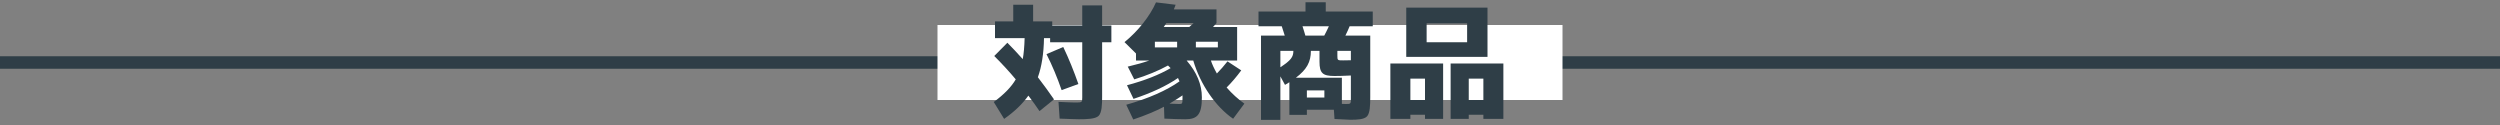
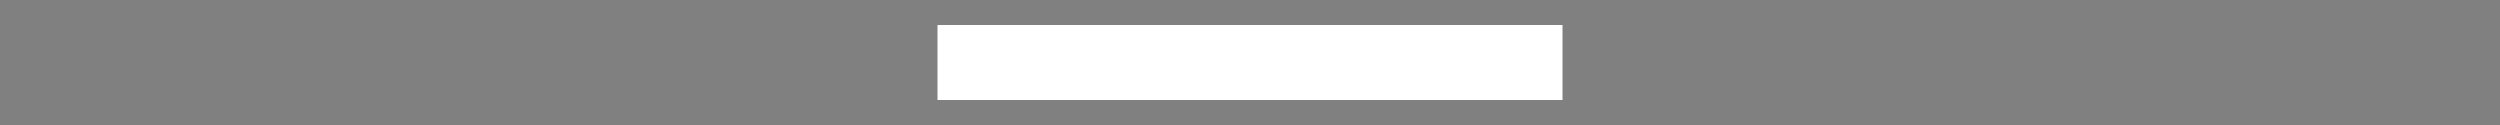
<svg xmlns="http://www.w3.org/2000/svg" version="1.1" id="レイヤー_1" x="0px" y="0px" viewBox="0 0 2000 100" style="enable-background:new 0 0 2000 100;" xml:space="preserve">
  <rect x="0" y="0" width="2000" height="100" fill="#808080" stroke="none" />
  <style type="text/css">
	.st0{fill:#2F3E47;}
	.st1{fill:#FFFFFF;}
</style>
  <g>
-     <rect y="45" class="st0" width="2000" height="10" />
    <rect x="750" y="20" class="st1" width="500" height="60" />
    <g>
-       <path class="st0" d="M805.9,34.2c3.9,3.9,8,8.3,12.3,13.1c0.8-4.3,1.3-9.9,1.5-16.8H796V17.1h14.6V3.8h15.9v13.3h15.3v3.3h24V4.3    h15.9v16.1h7.4v13.4h-7.4v43.4c0,6.4-0.2,12.9-2.8,15.5c-2.7,2.5-9.2,2.7-15.7,2.7c-2.5,0-7.7-0.2-15.5-0.5l-0.9-13.4    c6.7,0.3,11.1,0.5,13.4,0.5c5.5,0,5.6-0.1,5.6-4.1V33.8h-25.7v-3.3h-4.9c-0.2,12.1-1.8,22.6-4.9,31.3c4.9,6.4,9.2,12.3,12.9,17.7    l-11.6,9.4c-2.3-3.5-5.3-7.6-8.9-12.4c-4.7,6.6-11.1,12.8-19.4,18.6L795,81.6c8.3-6.1,14.1-12.1,17.6-18.1    c-5-6-10.7-12.2-17.2-18.7L805.9,34.2z M850.6,37.6c4.5,9.4,8.5,19.3,12.1,29.6l-13.4,4.9c-3.5-10.1-7.5-19.7-12.1-28.8    L850.6,37.6z" />
-       <path class="st0" d="M995.5,82.9l-9,12.1c-14-9.6-26.3-27.5-31.9-46.6h-5.3c8.1,9.4,12.2,19.2,12.2,29.5    c0,13.6-3.5,17.5-13.2,17.5c-4.5,0-10.1-0.2-16.8-0.5l-0.3-9.5c-6.9,3.6-15.1,7-24.6,10.2L901,83.8c18-5.1,32.2-11.4,42.6-18.7    l-1.2-2.7c-9.5,6.5-21.4,12-35.6,16.7l-5.2-10.9c14.2-3.8,25.8-8.4,34.9-13.7l-2.1-2.1c-7.9,4.3-16.9,8-27,11.1l-5.2-10.2    c6.7-1.6,12.5-3.2,17.3-4.9h-10.7v-5.6l-9.2-9.1c10.8-8.8,20.3-20.7,25.2-31.8l15.7,1.9c-0.1,0.3-0.6,1.5-1.4,3.7h34.1v11    c-0.1,0.1-1,1.2-2.8,3.1h19.3v26.8h-21c1,3,2.6,6.5,4.8,10.4c2.9-2.9,5.7-6.2,8.5-9.7l11,7.2c-3.7,5-7.6,9.6-11.7,13.7    C985.7,75,990.4,79.3,995.5,82.9z M923.9,33.4v4.5h17.8v-4.5H923.9z M951.4,21.6c0.7-0.6,1.9-1.6,3.5-3.1h-21.8    c-0.4,0.7-1.6,2.4-2.1,3.1H951.4z M946,76.3c-2.4,1.7-5.9,3.9-10.4,6.6c3.4,0.2,5.9,0.3,7.6,0.3c2.7,0,2.8-0.2,2.8-4.9V76.3z     M956.7,37.9h17.6v-4.5h-17.6V37.9z" />
-       <path class="st0" d="M1024.3,61.1v34.8h-15.5V28.5h19c-0.6-1.7-1.8-5.9-2.4-7.5h-18.6V9.2h37.6V1.8h16.2v7.4h37.6V21h-18.5    c-0.8,2-1.9,4.5-3.4,7.5h19.9v49.1c0,6.5-0.2,12.8-2.5,15.4c-2.4,2.6-7.8,2.8-13.6,2.8l-12.5-0.6l-0.5-7.4h-21.6v4.1h-14V65.8    c-0.7,0.5-1.9,1.2-3.5,2.1L1024.3,61.1z M1024.3,53.8c8.4-5.5,10.4-8.2,10.4-13.1h-10.4V53.8z M1080.7,60.4    c-5.7,0.3-10.1,0.4-13.1,0.4c-9.5,0-12-2.3-12-11.4v-8.7h-6.9c0,8.8-3.2,14.8-12,21.5h36.8v20.9c0.9,0.1,2,0.1,3.1,0.1    c4,0,4.1-0.1,4.1-4.1V60.4z M1059.4,28.5c1.1-2,2.3-4.5,3.7-7.5H1042c1.1,3.3,1.8,5.8,2.3,7.5H1059.4z M1059.5,78v-5.7h-14V78    H1059.5z M1080.7,40.7h-10.8v3.7c0,3.9,0.1,3.9,4.6,3.9c2.7,0,4.8,0,6.2-0.1V40.7z" />
-       <path class="st0" d="M1128.3,95.1h-16V50.8h42.2v44.3H1140v-3.3h-11.7V95.1z M1125,6.1h65v39.4h-65V6.1z M1140,62.9h-11.7V80h11.7    V62.9z M1173.7,18.7h-32.4v15.1h32.4V18.7z M1175,95.1h-14.5V50.8h42.2v44.3h-16v-3.3H1175V95.1z M1186.7,62.9H1175V80h11.7V62.9z    " />
-     </g>
+       </g>
  </g>
</svg>